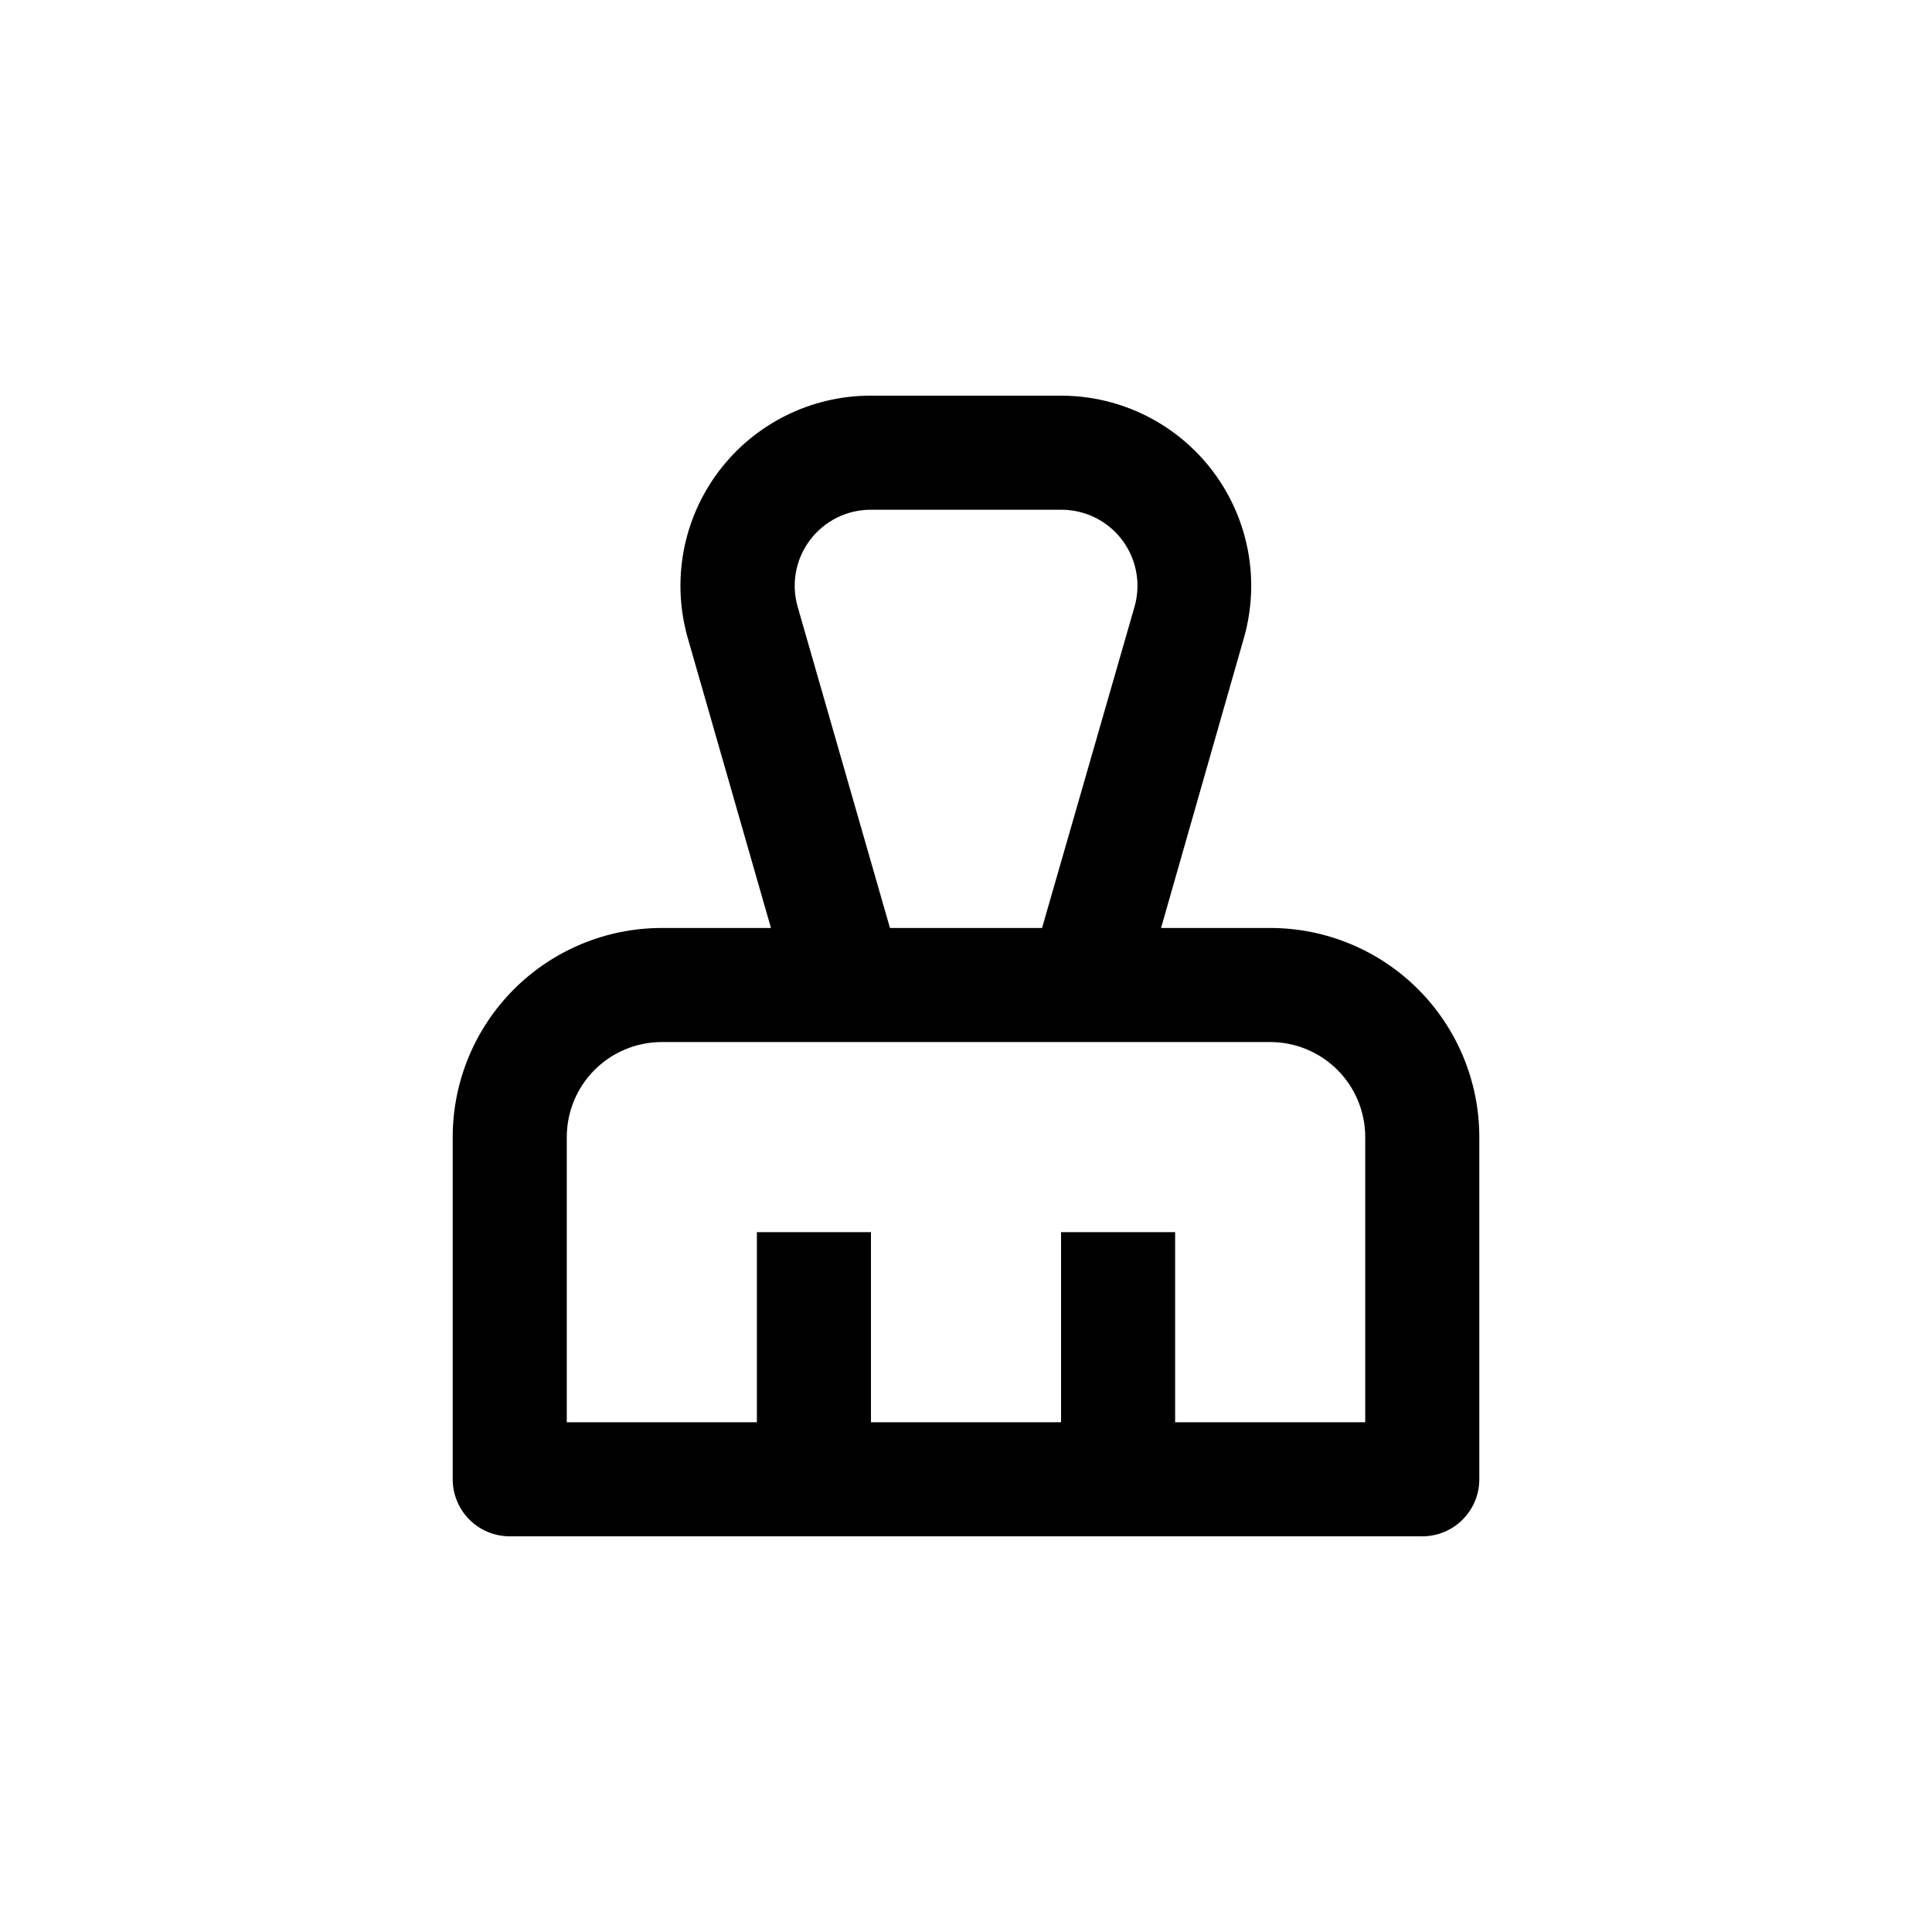
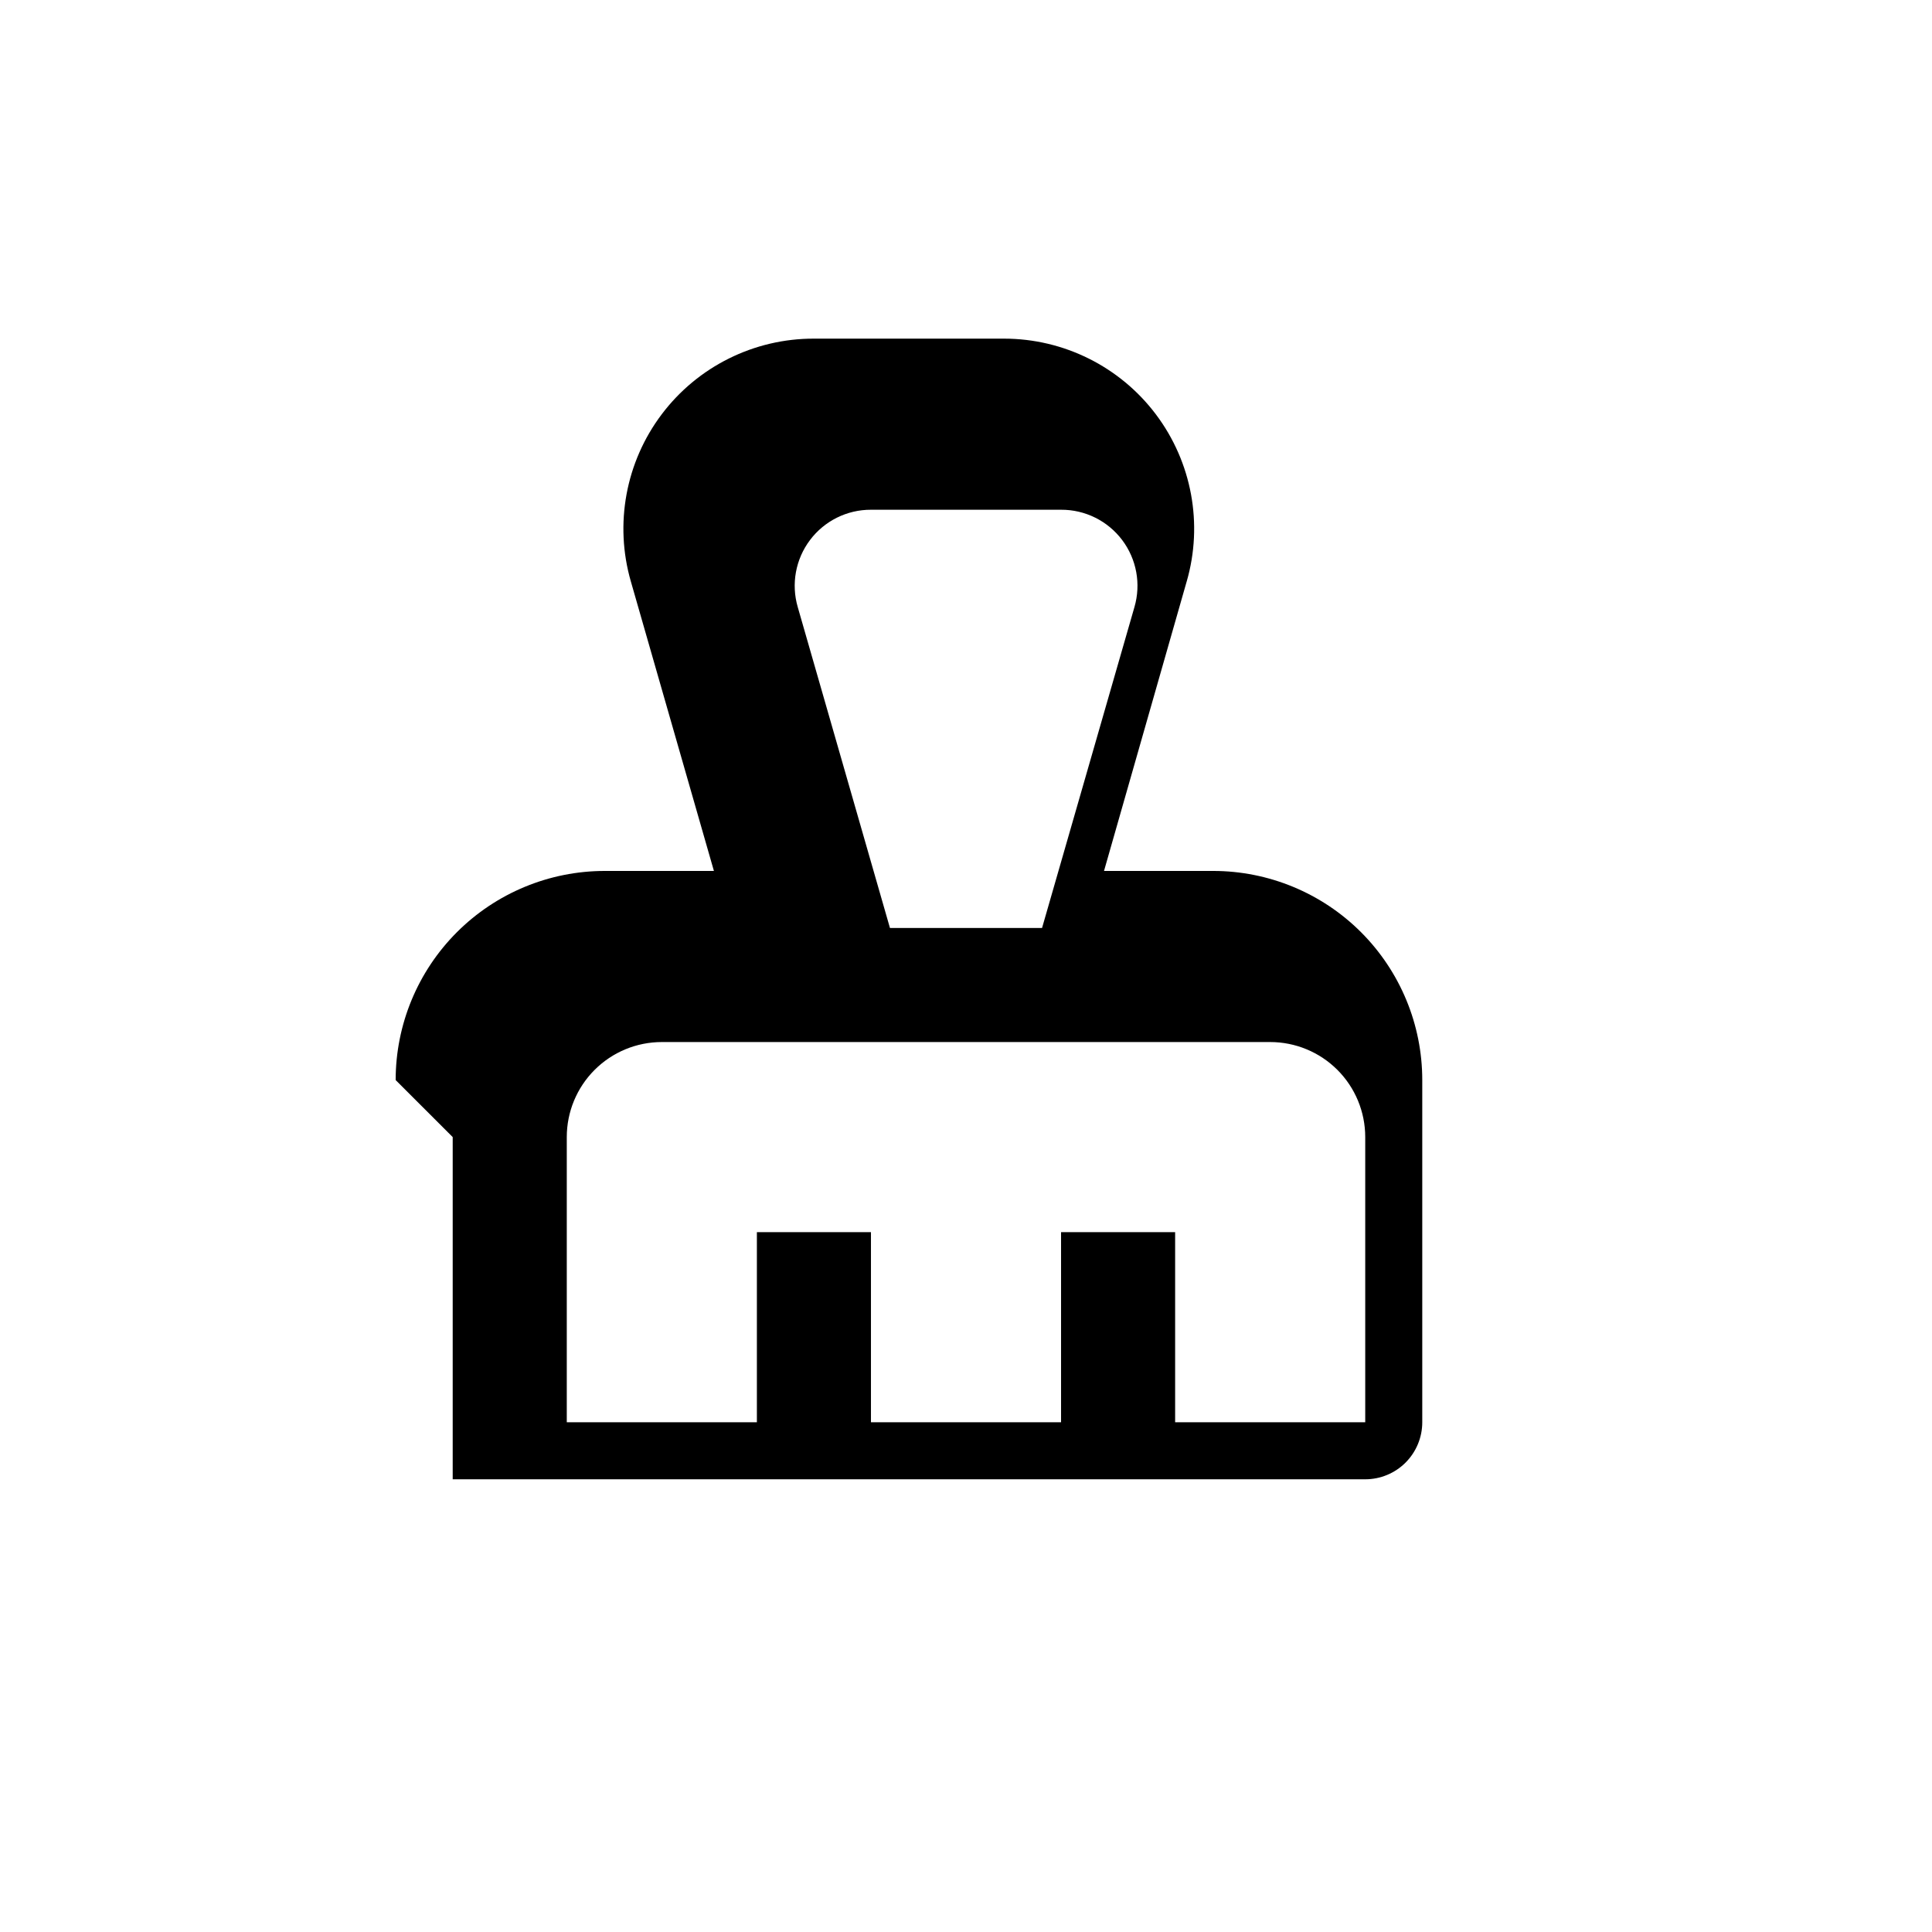
<svg xmlns="http://www.w3.org/2000/svg" fill="#000000" width="800px" height="800px" version="1.1" viewBox="144 144 512 512">
-   <path d="m263.97 445.34v90.688c0 4.008 1.594 7.852 4.43 10.688 2.832 2.836 6.676 4.426 10.688 4.426h241.83c4.008 0 7.852-1.59 10.688-4.426 2.832-2.836 4.426-6.68 4.426-10.688v-90.688c0-14.695-5.84-28.793-16.23-39.188-10.395-10.391-24.492-16.23-39.188-16.23h-28.922l21.914-76.73h0.004c4.387-15.211 1.363-31.598-8.156-44.25-9.516-12.648-24.43-20.086-40.262-20.086h-50.379c-15.848-0.035-30.789 7.391-40.332 20.047-9.543 12.652-12.574 29.062-8.184 44.289l22.016 76.73h-28.918c-14.699 0-28.797 5.84-39.188 16.23-10.395 10.395-16.234 24.492-16.234 39.188zm241.83 0v75.574h-50.379v-50.383h-30.23v50.383h-50.379v-50.383h-30.23v50.383h-50.379v-75.574c0-6.68 2.652-13.086 7.379-17.812 4.723-4.723 11.129-7.375 17.812-7.375h161.22c6.68 0 13.086 2.652 17.812 7.375 4.723 4.727 7.375 11.133 7.375 17.812zm-150.39-140.46c-1.777-6.098-0.578-12.676 3.242-17.754 3.816-5.078 9.805-8.059 16.156-8.039h50.379c6.363-0.035 12.363 2.941 16.195 8.02 3.828 5.078 5.035 11.668 3.254 17.773l-24.484 85.043h-40.305z" />
+   <path d="m263.97 445.34v90.688h241.83c4.008 0 7.852-1.59 10.688-4.426 2.832-2.836 4.426-6.68 4.426-10.688v-90.688c0-14.695-5.84-28.793-16.23-39.188-10.395-10.391-24.492-16.23-39.188-16.23h-28.922l21.914-76.73h0.004c4.387-15.211 1.363-31.598-8.156-44.25-9.516-12.648-24.43-20.086-40.262-20.086h-50.379c-15.848-0.035-30.789 7.391-40.332 20.047-9.543 12.652-12.574 29.062-8.184 44.289l22.016 76.73h-28.918c-14.699 0-28.797 5.84-39.188 16.23-10.395 10.395-16.234 24.492-16.234 39.188zm241.83 0v75.574h-50.379v-50.383h-30.23v50.383h-50.379v-50.383h-30.23v50.383h-50.379v-75.574c0-6.68 2.652-13.086 7.379-17.812 4.723-4.723 11.129-7.375 17.812-7.375h161.22c6.68 0 13.086 2.652 17.812 7.375 4.723 4.727 7.375 11.133 7.375 17.812zm-150.39-140.46c-1.777-6.098-0.578-12.676 3.242-17.754 3.816-5.078 9.805-8.059 16.156-8.039h50.379c6.363-0.035 12.363 2.941 16.195 8.02 3.828 5.078 5.035 11.668 3.254 17.773l-24.484 85.043h-40.305z" />
</svg>